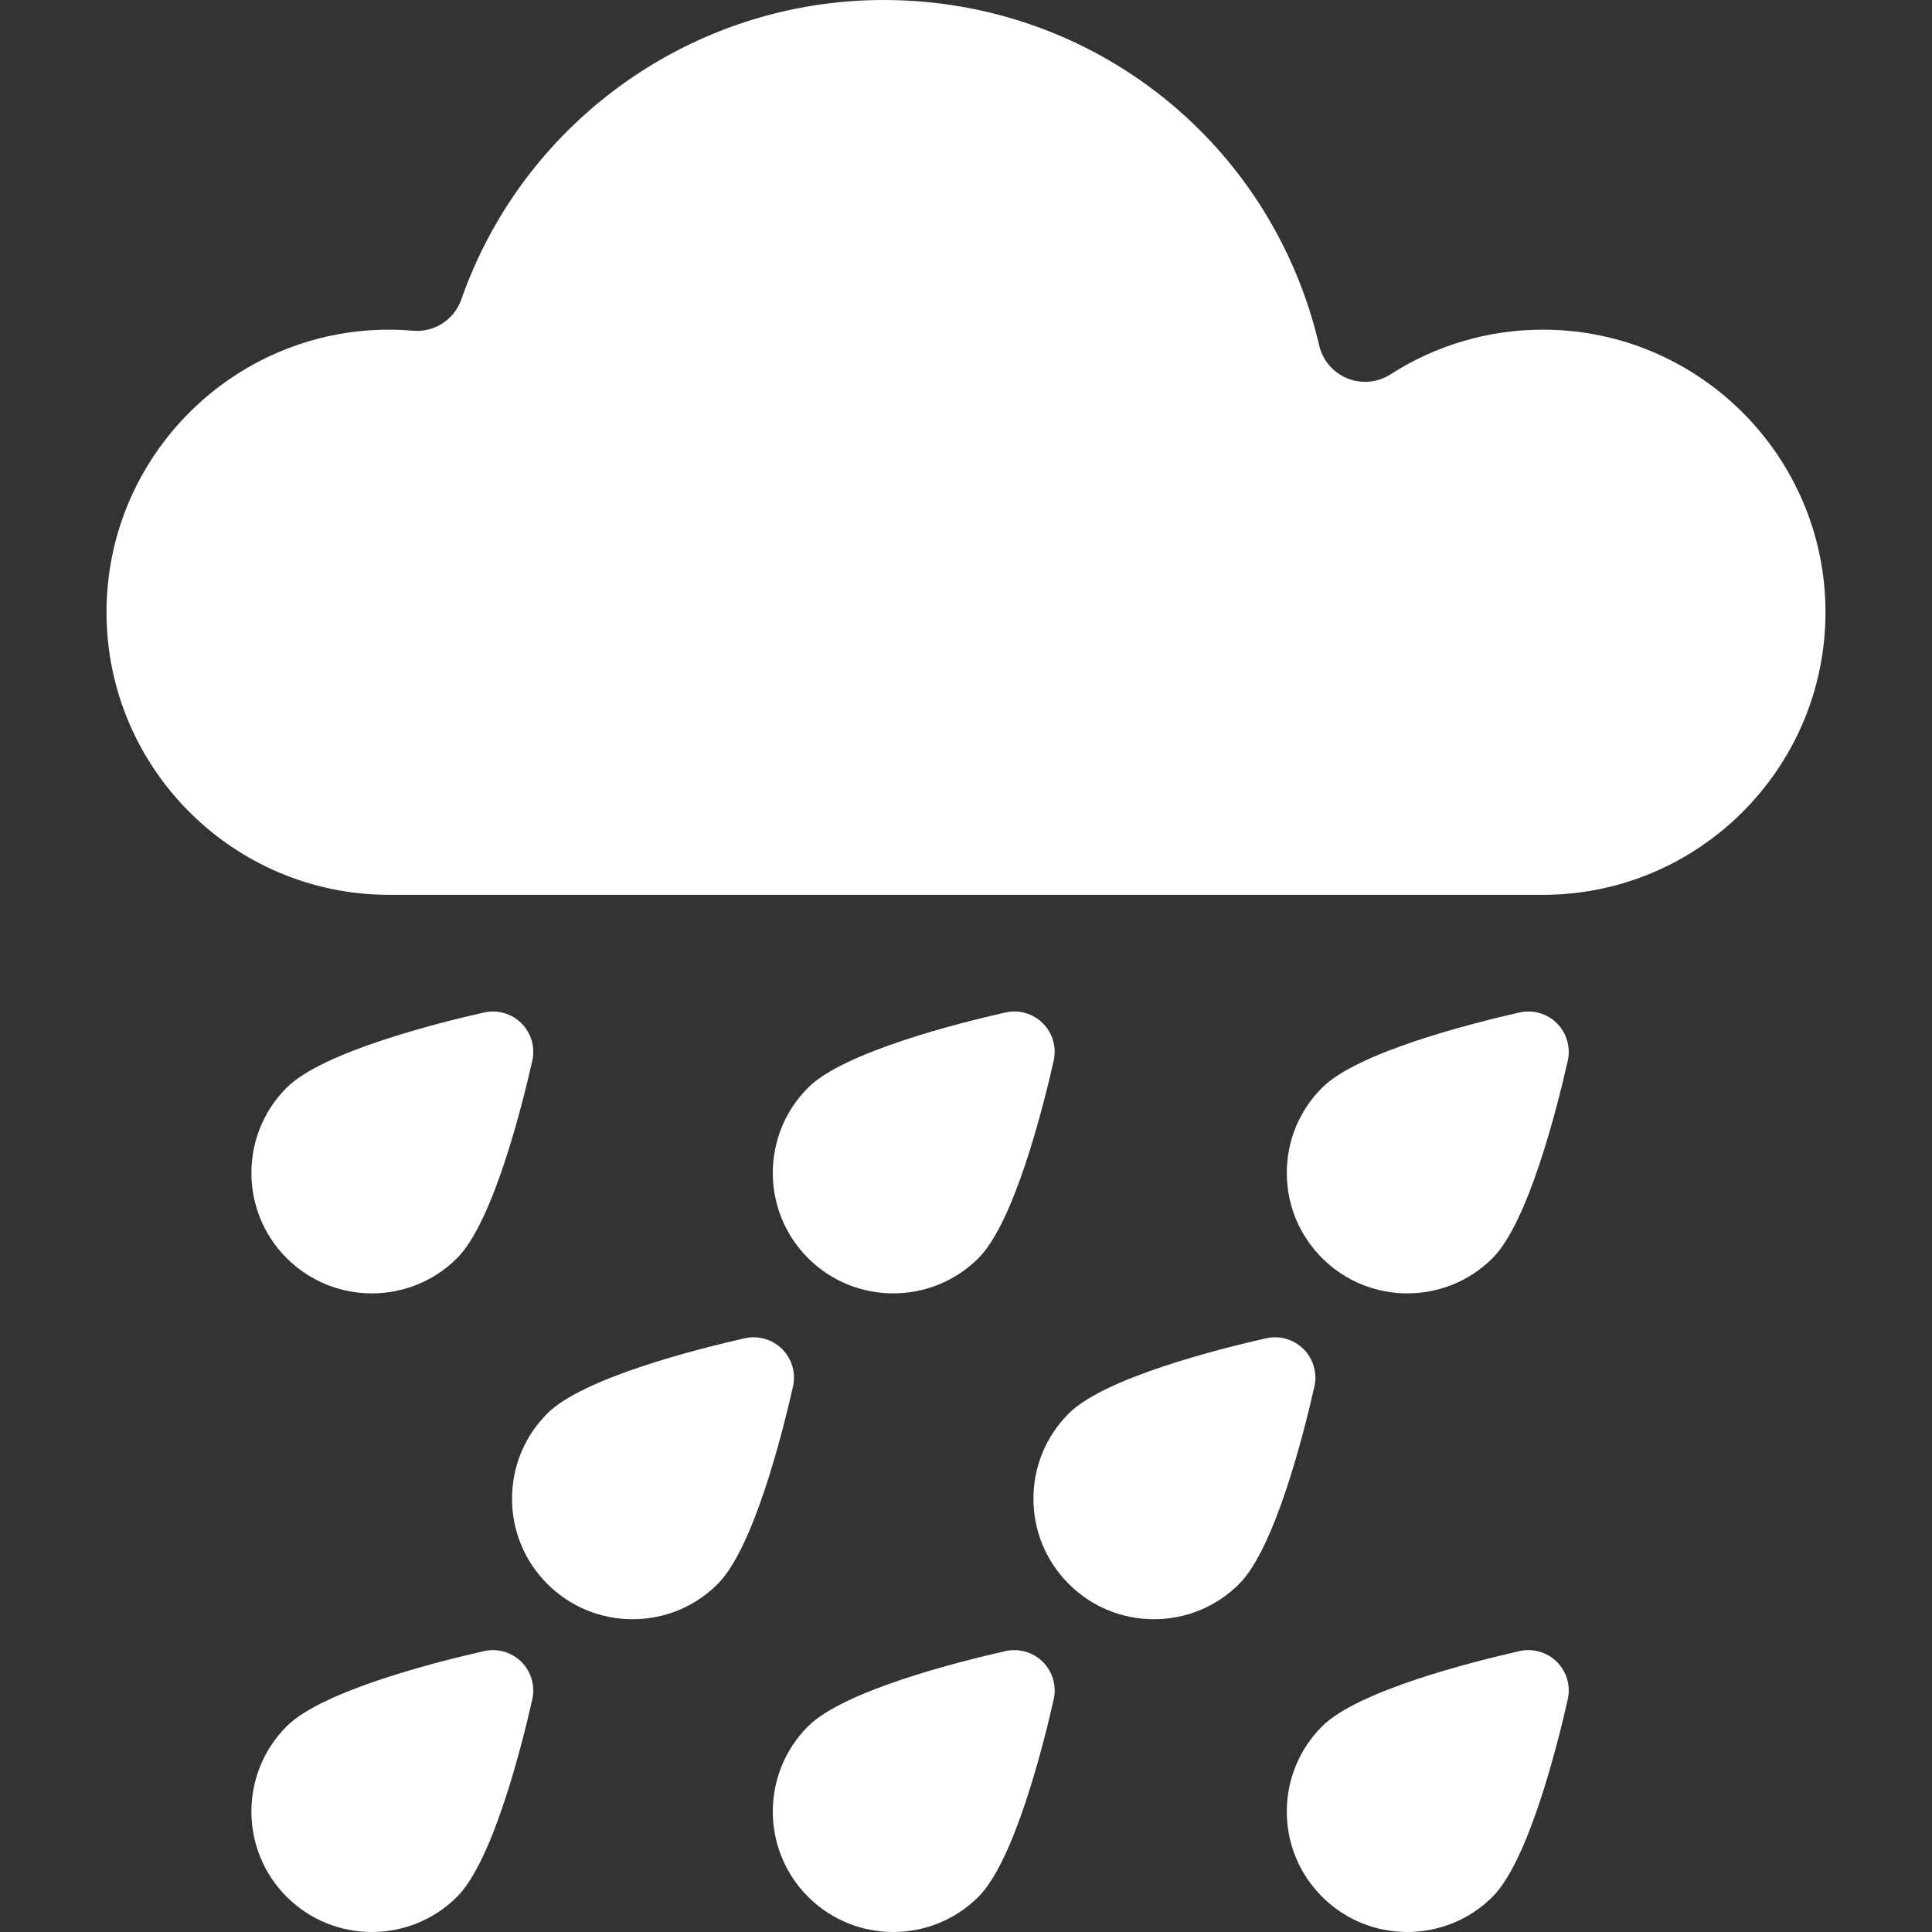
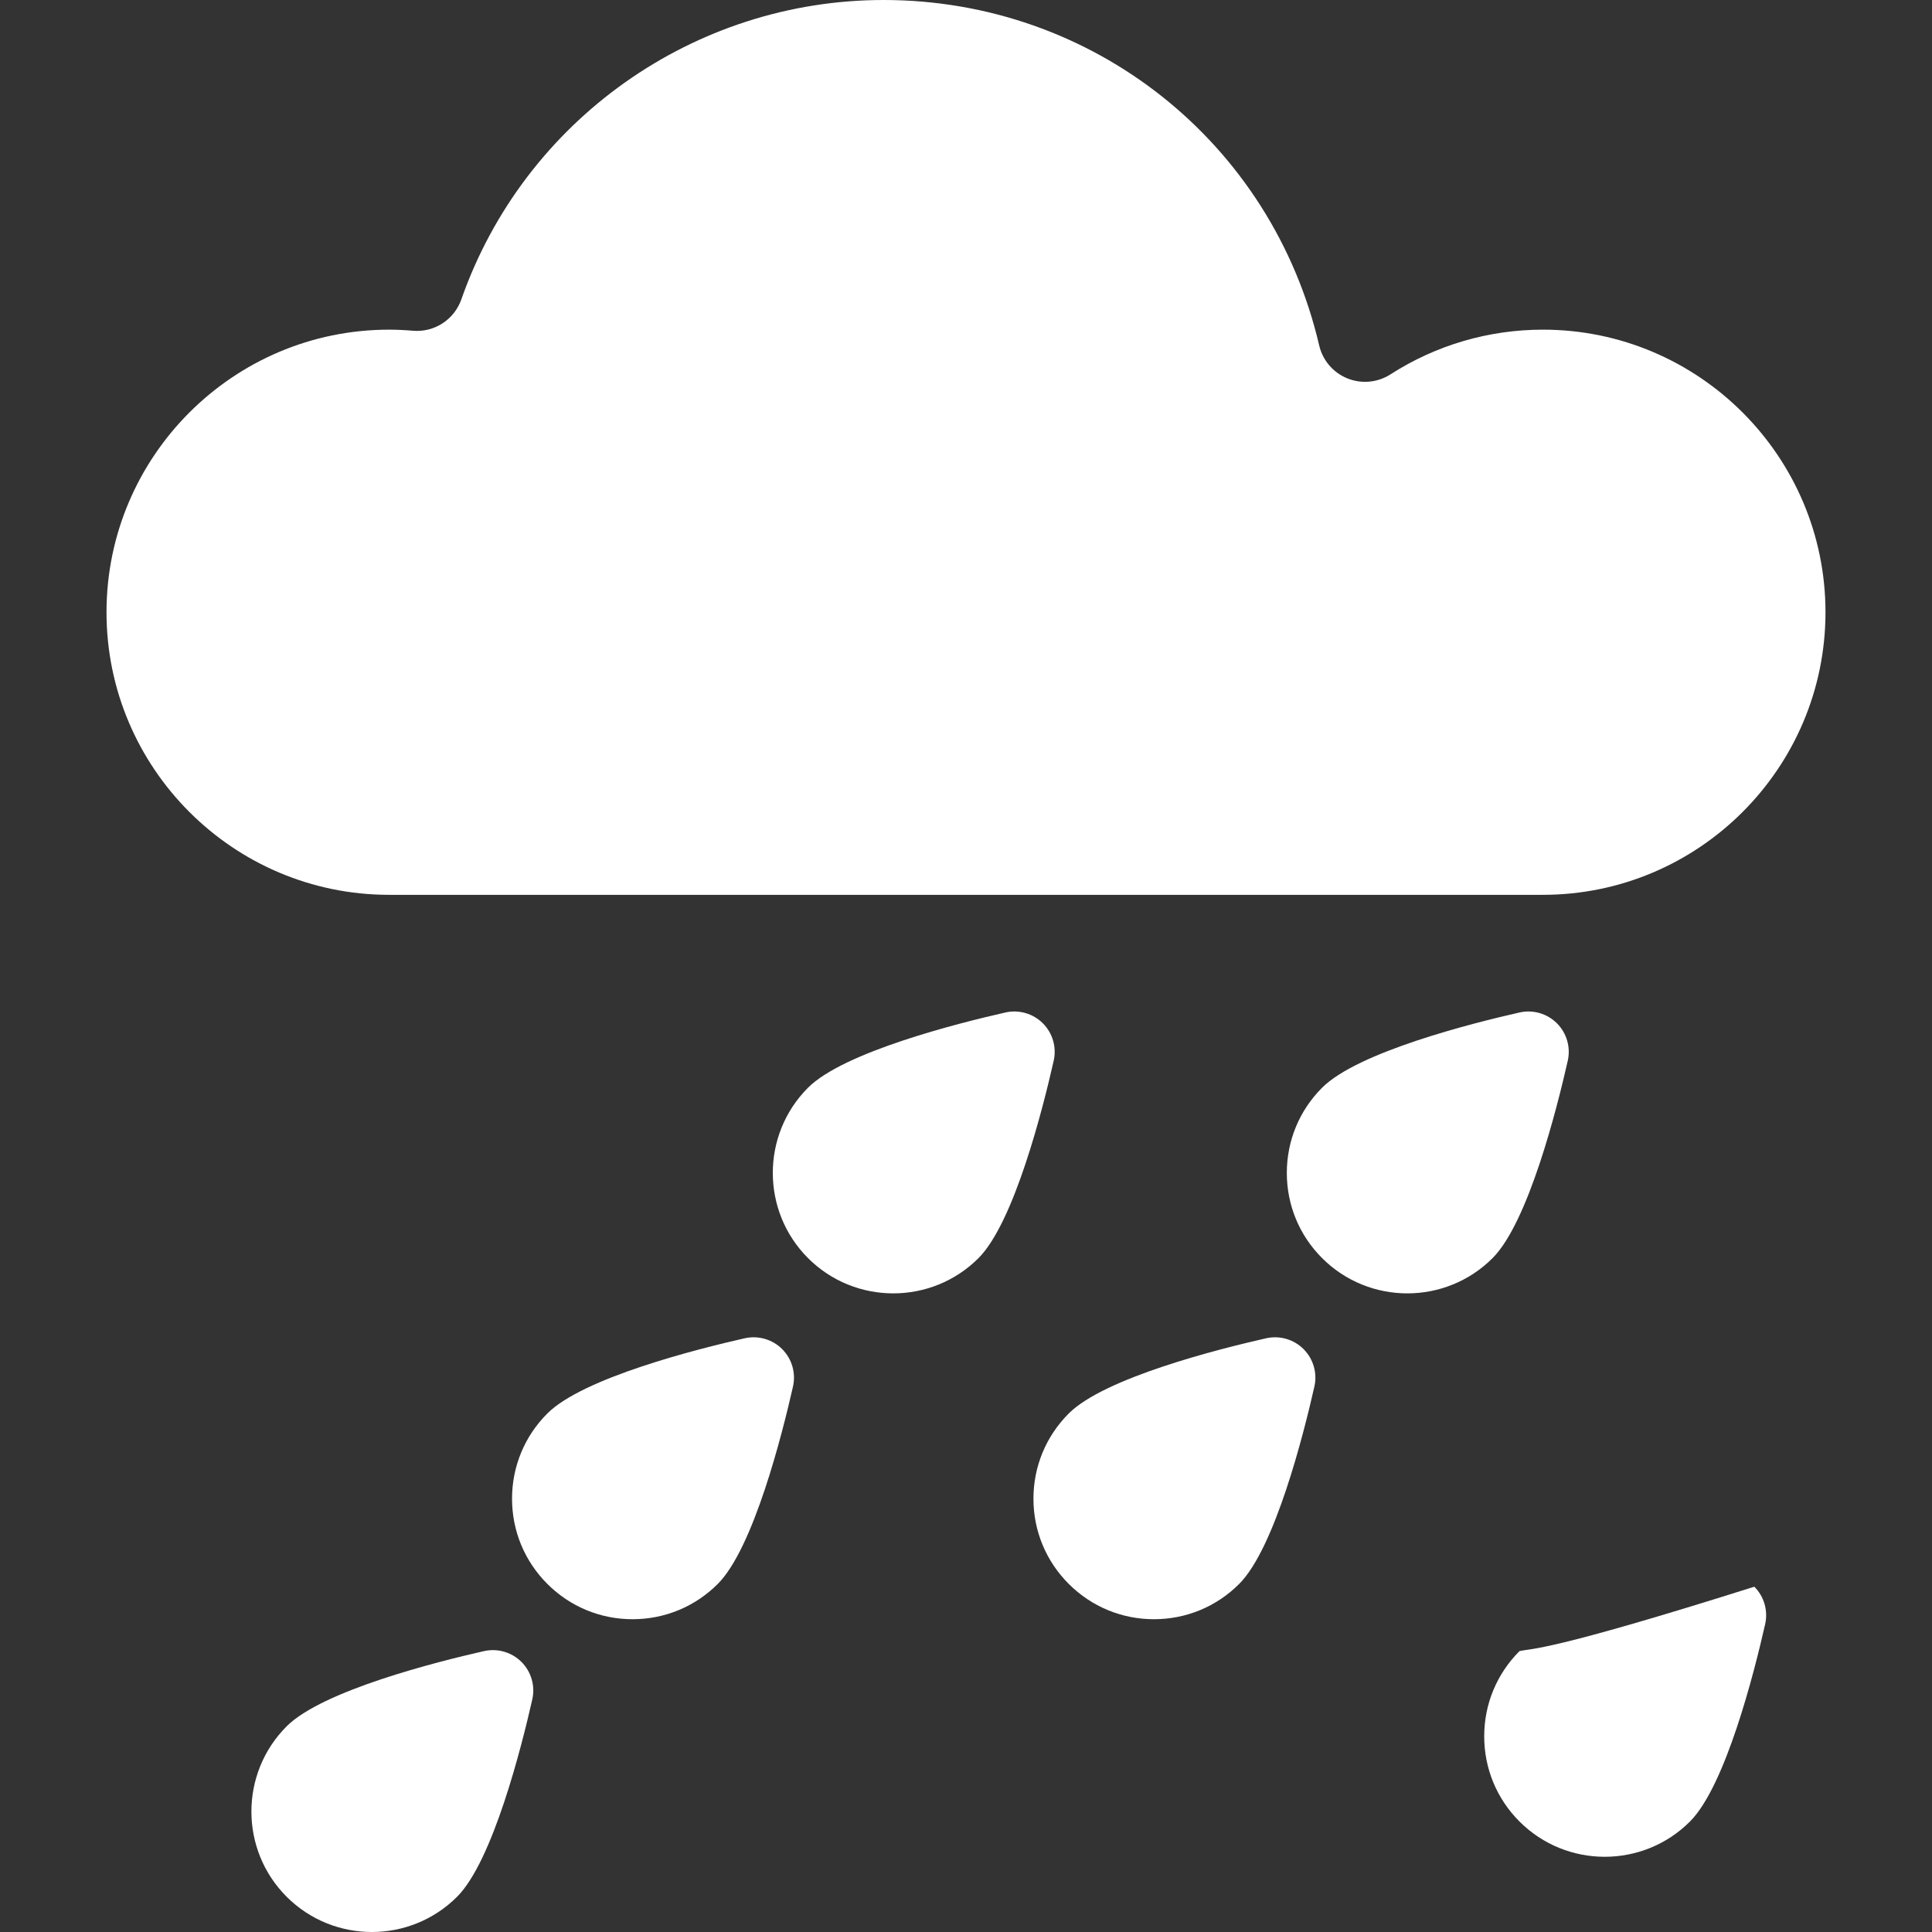
<svg xmlns="http://www.w3.org/2000/svg" version="1.1" id="Capa_1" x="0px" y="0px" viewBox="0 0 297 297" style="enable-background:new 0 0 297 297; fill: rgb(255, 255, 255);" xml:space="preserve">
  <rect x="0" y="0" width="297" height="297" fill="#333333" stroke="none" />
  <g>
    <g>
-       <path d="M233.589,253.819c-7.296,1.649-24.857,6.075-30.344,11.563c-0.001,0-0.001,0-0.001,0c-3.499,3.5-5.426,8.153-5.426,13.101    c0,4.949,1.928,9.601,5.427,13.099c3.611,3.612,8.355,5.418,13.1,5.418c4.743,0,9.488-1.805,13.1-5.417    c5.49-5.489,9.914-23.051,11.562-30.347c0.468-2.076-0.159-4.247-1.665-5.753C237.837,253.978,235.662,253.354,233.589,253.819z" />
-       <path d="M154.563,253.819c-7.296,1.649-24.856,6.074-30.345,11.562c0,0.001-0.001,0.001-0.001,0.001    c-7.223,7.226-7.221,18.979,0.002,26.2c3.612,3.612,8.355,5.418,13.1,5.418c4.743,0,9.487-1.805,13.099-5.416    c5.49-5.489,9.916-23.052,11.563-30.348c0.468-2.076-0.16-4.247-1.665-5.753C158.81,253.978,156.637,253.354,154.563,253.819z" />
+       <path d="M233.589,253.819c-0.001,0-0.001,0-0.001,0c-3.499,3.5-5.426,8.153-5.426,13.101    c0,4.949,1.928,9.601,5.427,13.099c3.611,3.612,8.355,5.418,13.1,5.418c4.743,0,9.488-1.805,13.1-5.417    c5.49-5.489,9.914-23.051,11.562-30.347c0.468-2.076-0.159-4.247-1.665-5.753C237.837,253.978,235.662,253.354,233.589,253.819z" />
      <path d="M74.41,253.819c-7.296,1.649-24.856,6.074-30.345,11.562c0,0.001-0.001,0.001-0.001,0.001    c-7.223,7.226-7.221,18.979,0.002,26.2c3.612,3.612,8.355,5.418,13.1,5.418c4.743,0,9.487-1.805,13.099-5.416    c5.49-5.489,9.915-23.052,11.563-30.348c0.468-2.076-0.16-4.247-1.665-5.753C78.657,253.978,76.483,253.354,74.41,253.819z" />
      <path d="M233.589,155.645c-7.296,1.649-24.857,6.075-30.344,11.563c-0.001,0-0.001,0-0.001,0c-3.499,3.5-5.426,8.153-5.426,13.101    c0,4.949,1.928,9.602,5.427,13.099c3.611,3.612,8.355,5.418,13.1,5.418c4.743,0,9.488-1.805,13.1-5.417    c5.49-5.489,9.914-23.051,11.562-30.347c0.468-2.076-0.159-4.247-1.665-5.753C237.837,155.803,235.662,155.179,233.589,155.645z" />
      <path d="M154.563,155.645c-7.296,1.649-24.856,6.074-30.345,11.562c0,0.001-0.001,0.001-0.001,0.001    c-7.223,7.226-7.221,18.979,0.002,26.2c3.612,3.612,8.355,5.418,13.1,5.418c4.743,0,9.487-1.805,13.099-5.416    c5.49-5.489,9.916-23.052,11.563-30.348c0.468-2.076-0.16-4.247-1.665-5.753C158.81,155.803,156.637,155.179,154.563,155.645z" />
-       <path d="M74.41,155.645c-7.296,1.649-24.856,6.074-30.345,11.562c0,0.001-0.001,0.001-0.001,0.001    c-7.223,7.226-7.221,18.979,0.002,26.2c3.612,3.612,8.355,5.418,13.1,5.418c4.743,0,9.487-1.805,13.099-5.416    c5.49-5.489,9.915-23.052,11.563-30.348c0.468-2.076-0.16-4.247-1.665-5.753C78.657,155.803,76.483,155.179,74.41,155.645z" />
      <path d="M200.392,207.392c-1.505-1.505-3.68-2.128-5.753-1.664c-7.296,1.649-24.856,6.074-30.344,11.561    c0,0.001-0.001,0.001-0.001,0.001c-3.499,3.5-5.426,8.154-5.426,13.101c0,4.949,1.928,9.602,5.427,13.099    c3.498,3.499,8.151,5.427,13.1,5.427c4.948,0,9.6-1.926,13.1-5.426c5.489-5.489,9.915-23.051,11.562-30.346    C202.525,211.069,201.897,208.897,200.392,207.392z" />
      <path d="M120.238,207.392c-1.505-1.505-3.678-2.128-5.753-1.664c-7.296,1.649-24.856,6.074-30.344,11.561    c0,0.001-0.001,0.001-0.001,0.001c-3.499,3.5-5.426,8.154-5.426,13.101c0,4.949,1.928,9.602,5.427,13.099    c3.498,3.499,8.151,5.427,13.1,5.427c4.948,0,9.6-1.926,13.1-5.426c5.489-5.489,9.914-23.051,11.562-30.346    C122.372,211.069,121.744,208.897,120.238,207.392z" />
    </g>
    <g>
      <path d="M280.626,94.118c0-23.953-19.487-43.441-43.44-43.441c-8.331,0-16.435,2.376-23.433,6.872    c-1.98,1.271-4.453,1.5-6.631,0.617c-2.18-0.883-3.794-2.772-4.328-5.062C195.504,21.837,167.967,0,135.831,0    C106.657,0,80.57,18.497,70.919,46.027c-1.09,3.11-4.145,5.096-7.428,4.818c-1.363-0.113-2.565-0.167-3.678-0.167    c-23.953,0-43.44,19.488-43.44,43.441c0,23.954,19.487,43.44,43.44,43.44h177.373C261.14,137.558,280.626,118.072,280.626,94.118z    " />
    </g>
  </g>
  <g>
</g>
  <g>
</g>
  <g>
</g>
  <g>
</g>
  <g>
</g>
  <g>
</g>
  <g>
</g>
  <g>
</g>
  <g>
</g>
  <g>
</g>
  <g>
</g>
  <g>
</g>
  <g>
</g>
  <g>
</g>
  <g>
</g>
</svg>